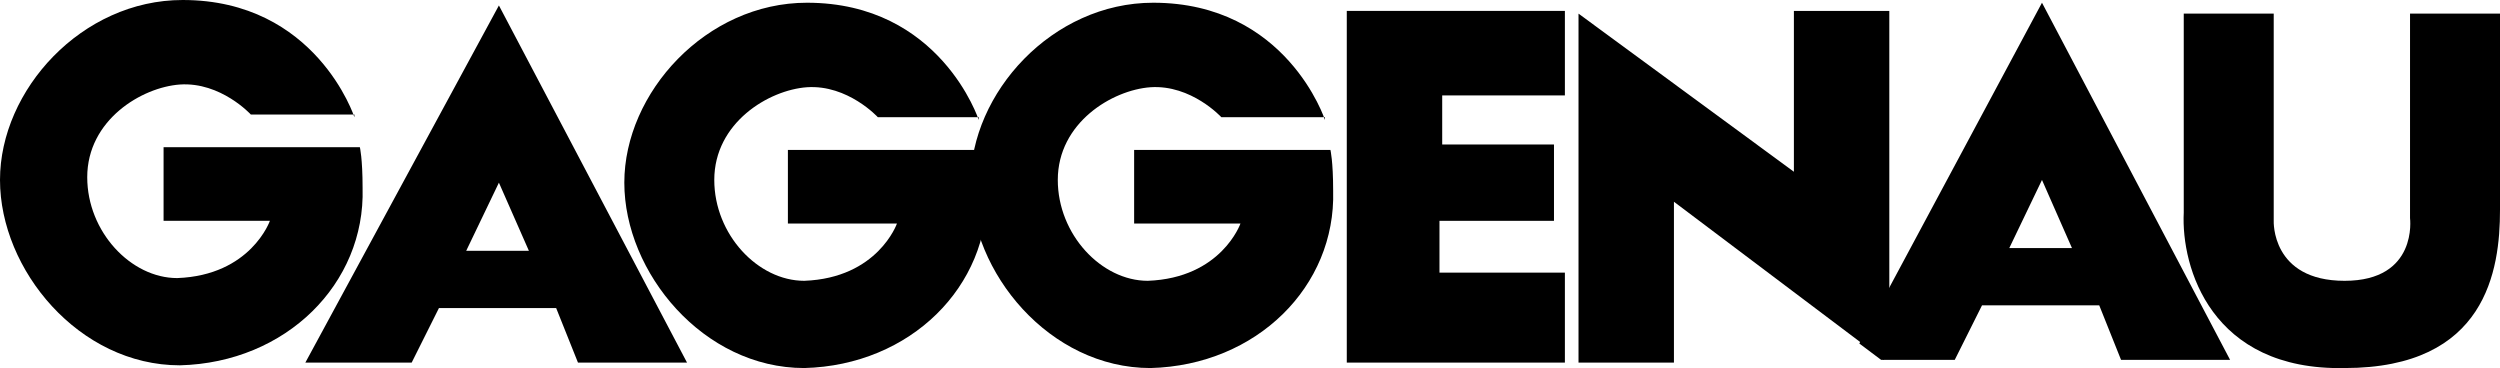
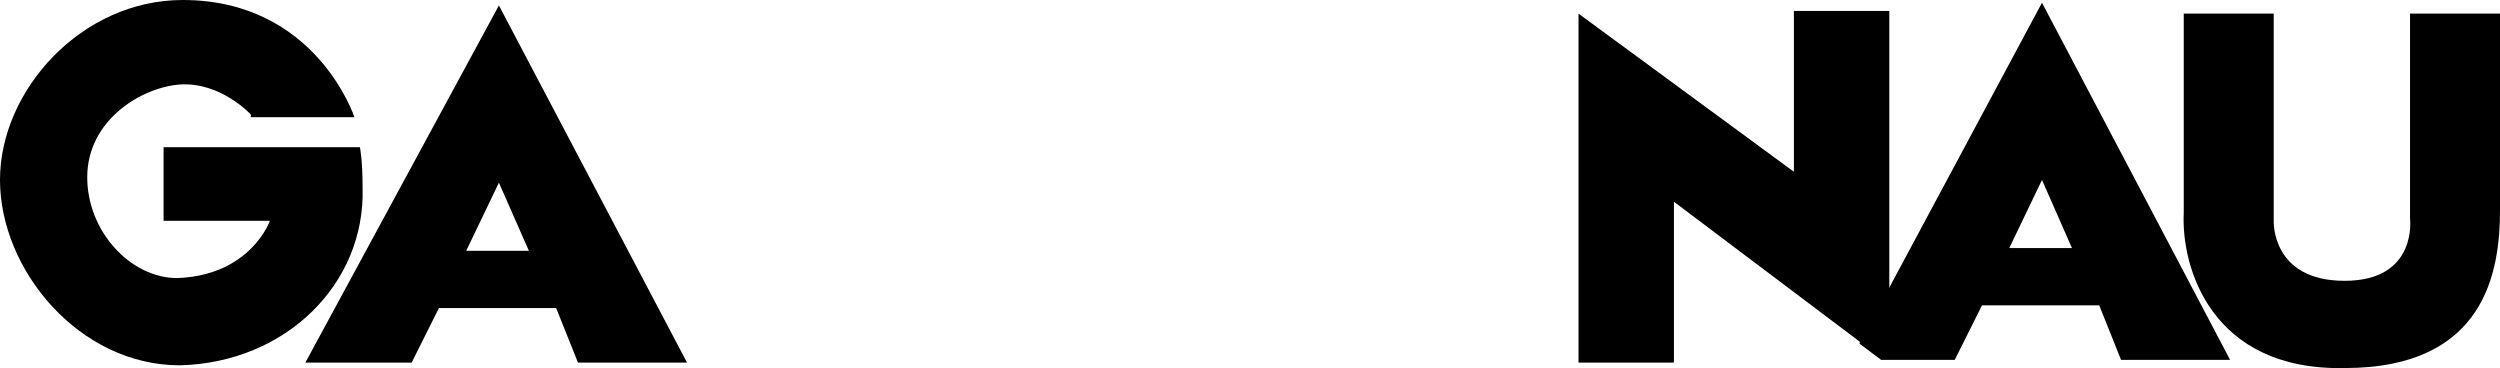
<svg xmlns="http://www.w3.org/2000/svg" id="Layer_1" data-name="Layer 1" viewBox="0 0 91.7 13.5">
  <defs>
    <style>
      .cls-1 {
        stroke-width: 0px;
      }
    </style>
  </defs>
-   <path class="cls-1" d="m48.6,4.4S47.2.1,42.3.1c-3.7,0-6.7,3.3-6.7,6.6s2.9,6.8,6.6,6.8c3.9-.1,6.8-3,6.7-6.5,0-1.1-.1-1.5-.1-1.5h-7.2v2.7h3.9s-.7,2-3.4,2.1c-1.7,0-3.3-1.7-3.3-3.7,0-2.1,2-3.3,3.4-3.4,1.5-.1,2.6,1.1,2.6,1.1h3.8v.1Z" />
  <path class="cls-1" d="m74.9.1l6.9,13.1h-4l-.8-2h-4.3l-1,2h-2.7l-.8-.6L74.9.1h0Zm0,6.5l-1.2,2.5h2.3l-1.1-2.5h0Z" />
  <polygon class="cls-1" points="61.4 13.3 57.9 13.3 57.9 .5 65.8 6.3 65.8 .4 69.3 .4 69.3 10.7 69.1 13.2 61.4 7.4 61.4 13.3 61.4 13.3" />
-   <polygon class="cls-1" points="57.4 .4 49.4 .4 49.4 13.3 57.4 13.3 57.4 10 52.8 10 52.8 8.1 57 8.1 57 5.3 52.9 5.3 52.9 3.5 57.4 3.5 57.4 .4 57.4 .4" />
  <path class="cls-1" d="m18.3.2l6.9,13.1h-4l-.8-2h-4.3l-1,2h-3.9L18.3.2h0Zm0,6.5l-1.2,2.5h2.3l-1.1-2.5h0Z" />
-   <path class="cls-1" d="m13,4.3S11.6,0,6.7,0C3,0,0,3.3,0,6.6s2.9,6.8,6.6,6.8c3.9-.1,6.8-3,6.7-6.5,0-1.1-.1-1.5-.1-1.5h-7.2v2.7h3.9s-.7,2-3.4,2.1c-1.7,0-3.3-1.7-3.3-3.7,0-2.1,2-3.3,3.4-3.4,1.5-.1,2.6,1.1,2.6,1.1h3.8v.1Z" />
-   <path class="cls-1" d="m35.9,4.4S34.5.1,29.6.1c-3.7,0-6.7,3.3-6.7,6.6s2.9,6.8,6.6,6.8c3.9-.1,6.8-3,6.7-6.5,0-1.1-.1-1.5-.1-1.5h-7.2v2.7h4s-.7,2-3.4,2.1c-1.7,0-3.3-1.7-3.3-3.7,0-2.1,2-3.3,3.4-3.4,1.5-.1,2.6,1.1,2.6,1.1h3.7v.1Z" />
+   <path class="cls-1" d="m13,4.3S11.6,0,6.7,0C3,0,0,3.3,0,6.6s2.9,6.8,6.6,6.8c3.9-.1,6.8-3,6.7-6.5,0-1.1-.1-1.5-.1-1.5h-7.2v2.7h3.9s-.7,2-3.4,2.1c-1.7,0-3.3-1.7-3.3-3.7,0-2.1,2-3.3,3.4-3.4,1.5-.1,2.6,1.1,2.6,1.1v.1Z" />
  <path class="cls-1" d="m80.1.5h3.3v7.6s-.1,2.2,2.6,2.2,2.4-2.3,2.4-2.3V.5h3.3v7.2c0,2.2-.5,5.8-5.7,5.8-4.9.1-6-3.7-5.9-5.7,0-.6,0-7.3,0-7.3h0Z" />
</svg>